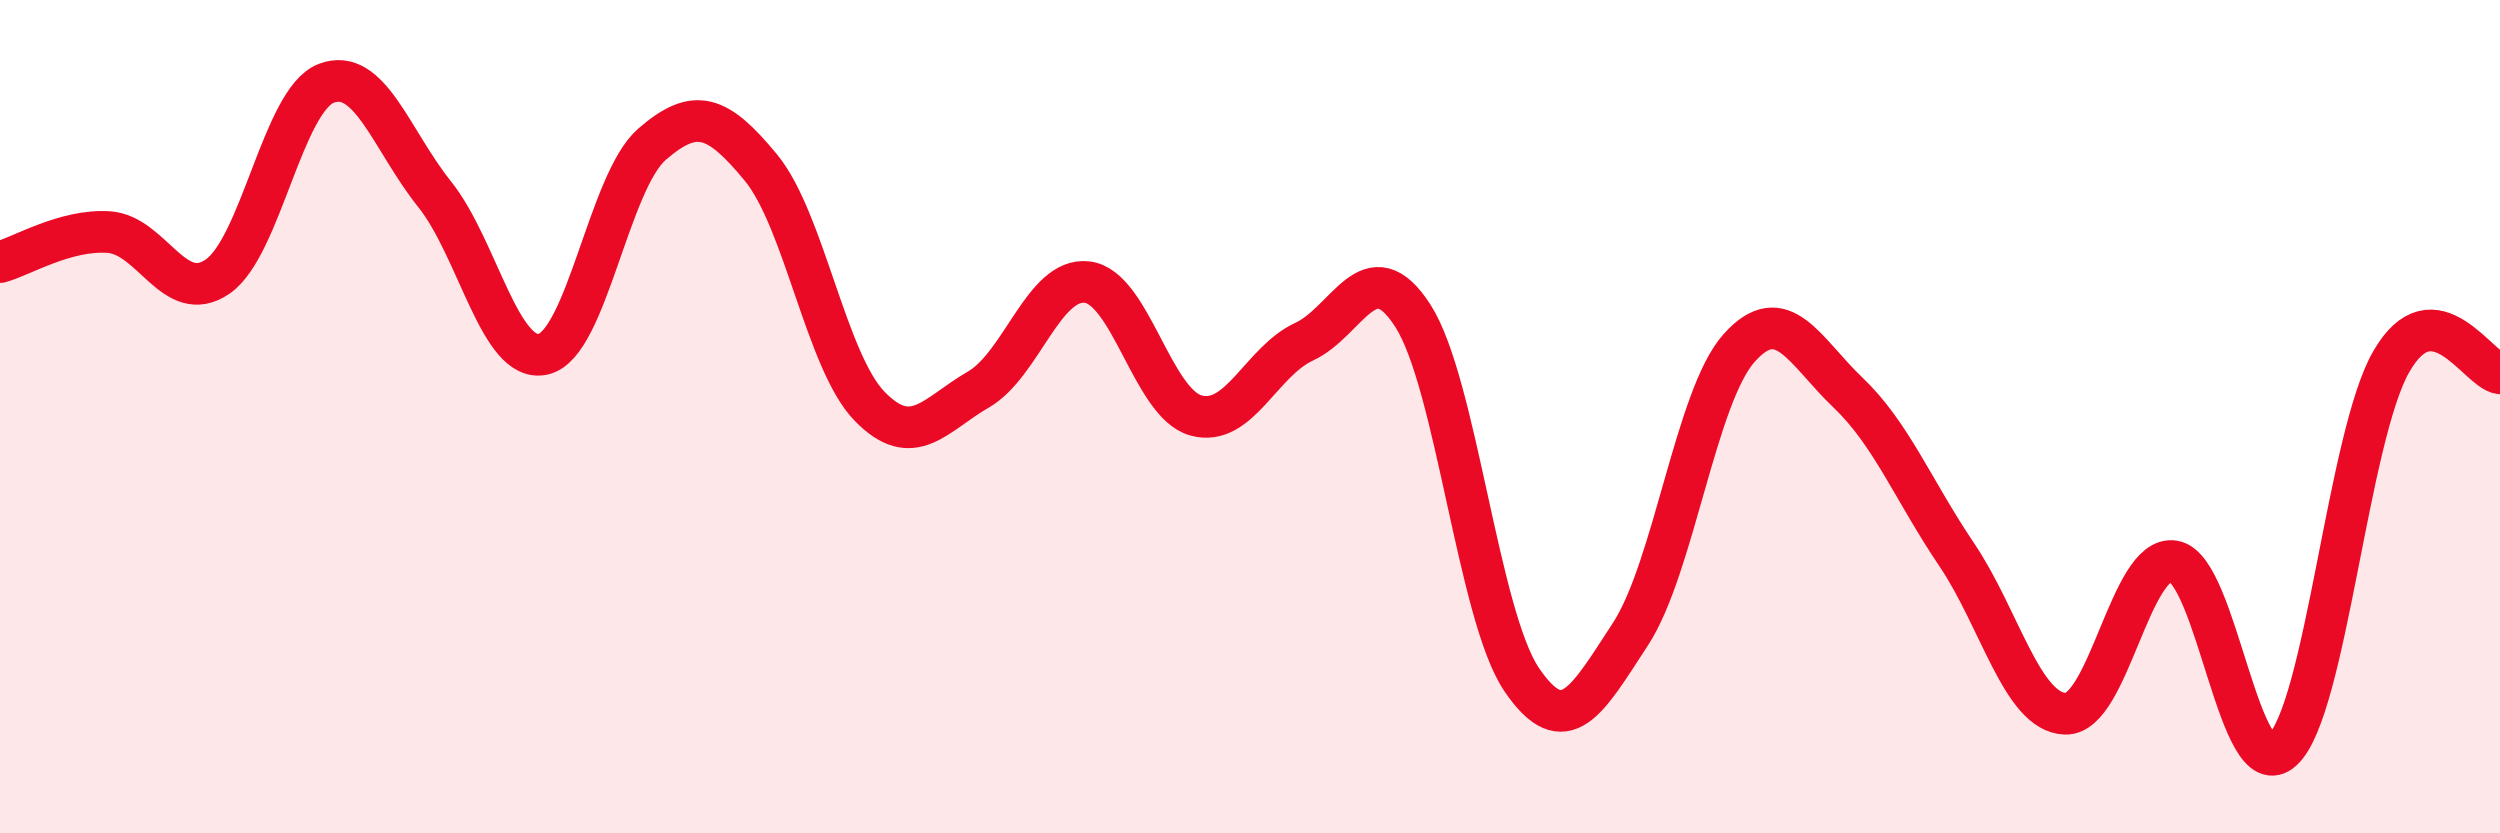
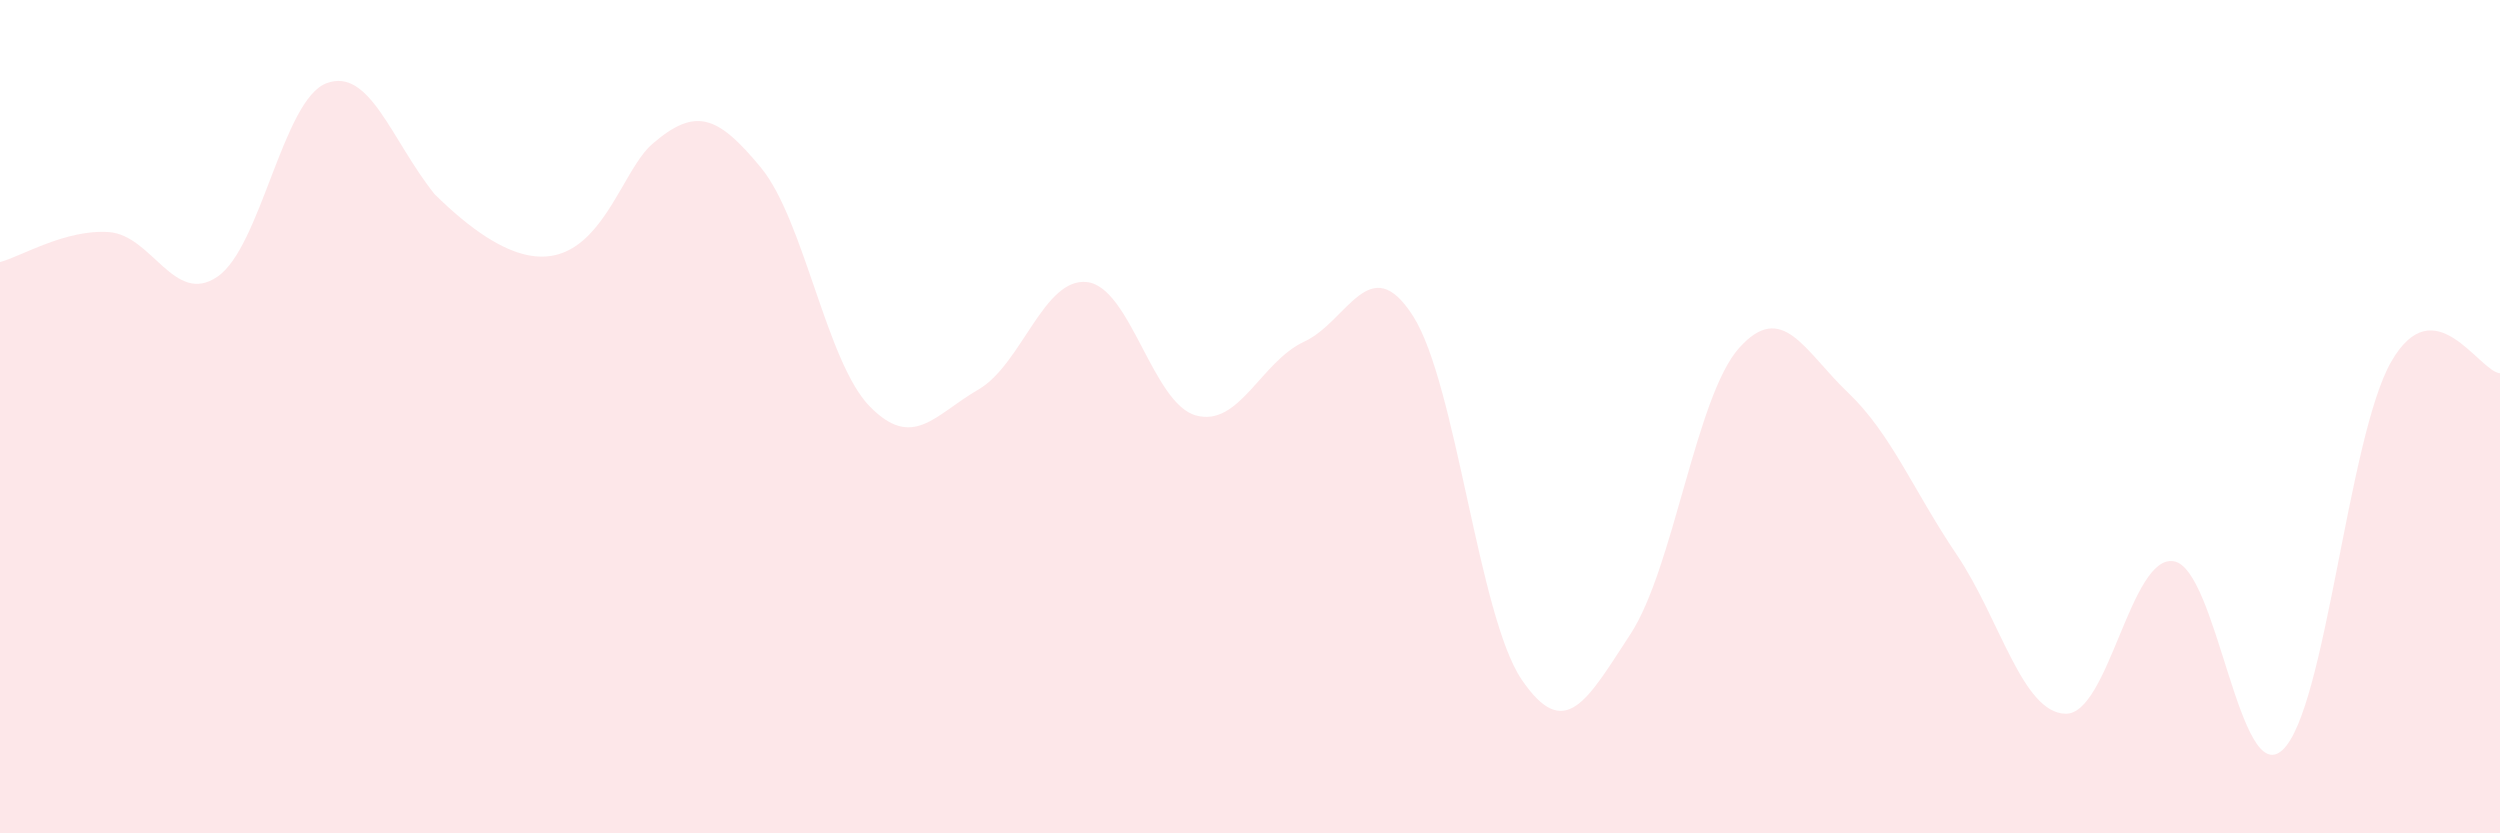
<svg xmlns="http://www.w3.org/2000/svg" width="60" height="20" viewBox="0 0 60 20">
-   <path d="M 0,6.29 C 0.52,6.15 1.57,5.5 2.61,5.57 C 3.65,5.64 4.18,7.35 5.22,6.64 C 6.26,5.93 6.79,2.4 7.83,2 C 8.87,1.6 9.39,3.36 10.43,4.66 C 11.47,5.96 12,8.74 13.04,8.5 C 14.08,8.26 14.61,4.36 15.65,3.46 C 16.69,2.56 17.22,2.76 18.26,4.02 C 19.3,5.28 19.83,8.68 20.87,9.75 C 21.91,10.82 22.44,9.95 23.48,9.35 C 24.52,8.75 25.05,6.65 26.09,6.77 C 27.13,6.89 27.66,9.68 28.7,9.97 C 29.74,10.26 30.26,8.68 31.3,8.2 C 32.34,7.72 32.87,5.96 33.91,7.58 C 34.95,9.2 35.48,14.78 36.52,16.31 C 37.56,17.84 38.09,16.81 39.13,15.22 C 40.17,13.63 40.7,9.51 41.74,8.35 C 42.78,7.19 43.31,8.43 44.35,9.42 C 45.39,10.41 45.92,11.77 46.96,13.31 C 48,14.85 48.53,17.1 49.57,17.13 C 50.61,17.16 51.13,13.3 52.17,13.47 C 53.21,13.64 53.74,18.96 54.78,18 C 55.82,17.04 56.35,10.49 57.39,8.68 C 58.43,6.87 59.48,8.9 60,8.96L60 20L0 20Z" fill="#EB0A25" opacity="0.1" stroke-linecap="round" stroke-linejoin="round" />
-   <path d="M 0,6.29 C 0.52,6.15 1.57,5.5 2.61,5.57 C 3.65,5.64 4.18,7.35 5.22,6.64 C 6.26,5.93 6.79,2.4 7.83,2 C 8.87,1.6 9.39,3.36 10.43,4.66 C 11.47,5.96 12,8.74 13.04,8.5 C 14.08,8.26 14.61,4.36 15.65,3.46 C 16.69,2.56 17.22,2.76 18.26,4.02 C 19.3,5.28 19.83,8.68 20.87,9.75 C 21.91,10.82 22.44,9.95 23.48,9.35 C 24.52,8.75 25.05,6.65 26.09,6.77 C 27.13,6.89 27.66,9.68 28.7,9.97 C 29.74,10.26 30.26,8.68 31.3,8.2 C 32.34,7.72 32.87,5.96 33.91,7.58 C 34.95,9.2 35.48,14.78 36.52,16.31 C 37.56,17.84 38.09,16.81 39.13,15.22 C 40.17,13.63 40.7,9.51 41.74,8.35 C 42.78,7.19 43.31,8.43 44.35,9.42 C 45.39,10.41 45.92,11.77 46.96,13.31 C 48,14.85 48.53,17.1 49.57,17.13 C 50.61,17.16 51.13,13.3 52.17,13.47 C 53.21,13.64 53.74,18.96 54.78,18 C 55.82,17.04 56.35,10.49 57.39,8.68 C 58.43,6.87 59.48,8.9 60,8.96" stroke="#EB0A25" stroke-width="1" fill="none" stroke-linecap="round" stroke-linejoin="round" />
+   <path d="M 0,6.29 C 0.52,6.15 1.57,5.5 2.61,5.57 C 3.65,5.64 4.18,7.35 5.22,6.64 C 6.26,5.93 6.79,2.4 7.83,2 C 8.87,1.6 9.39,3.36 10.43,4.66 C 14.08,8.26 14.61,4.36 15.65,3.46 C 16.69,2.56 17.22,2.76 18.26,4.02 C 19.3,5.28 19.83,8.68 20.87,9.75 C 21.91,10.82 22.44,9.95 23.48,9.35 C 24.52,8.75 25.05,6.65 26.09,6.77 C 27.13,6.89 27.66,9.68 28.7,9.97 C 29.74,10.26 30.26,8.68 31.3,8.2 C 32.34,7.72 32.87,5.96 33.91,7.58 C 34.95,9.2 35.48,14.78 36.52,16.31 C 37.56,17.84 38.09,16.81 39.13,15.22 C 40.17,13.63 40.7,9.51 41.74,8.35 C 42.78,7.19 43.31,8.43 44.35,9.42 C 45.39,10.41 45.92,11.77 46.96,13.31 C 48,14.85 48.53,17.1 49.57,17.13 C 50.61,17.16 51.13,13.3 52.17,13.47 C 53.21,13.64 53.74,18.96 54.78,18 C 55.82,17.04 56.35,10.49 57.39,8.68 C 58.43,6.87 59.48,8.9 60,8.96L60 20L0 20Z" fill="#EB0A25" opacity="0.1" stroke-linecap="round" stroke-linejoin="round" />
</svg>